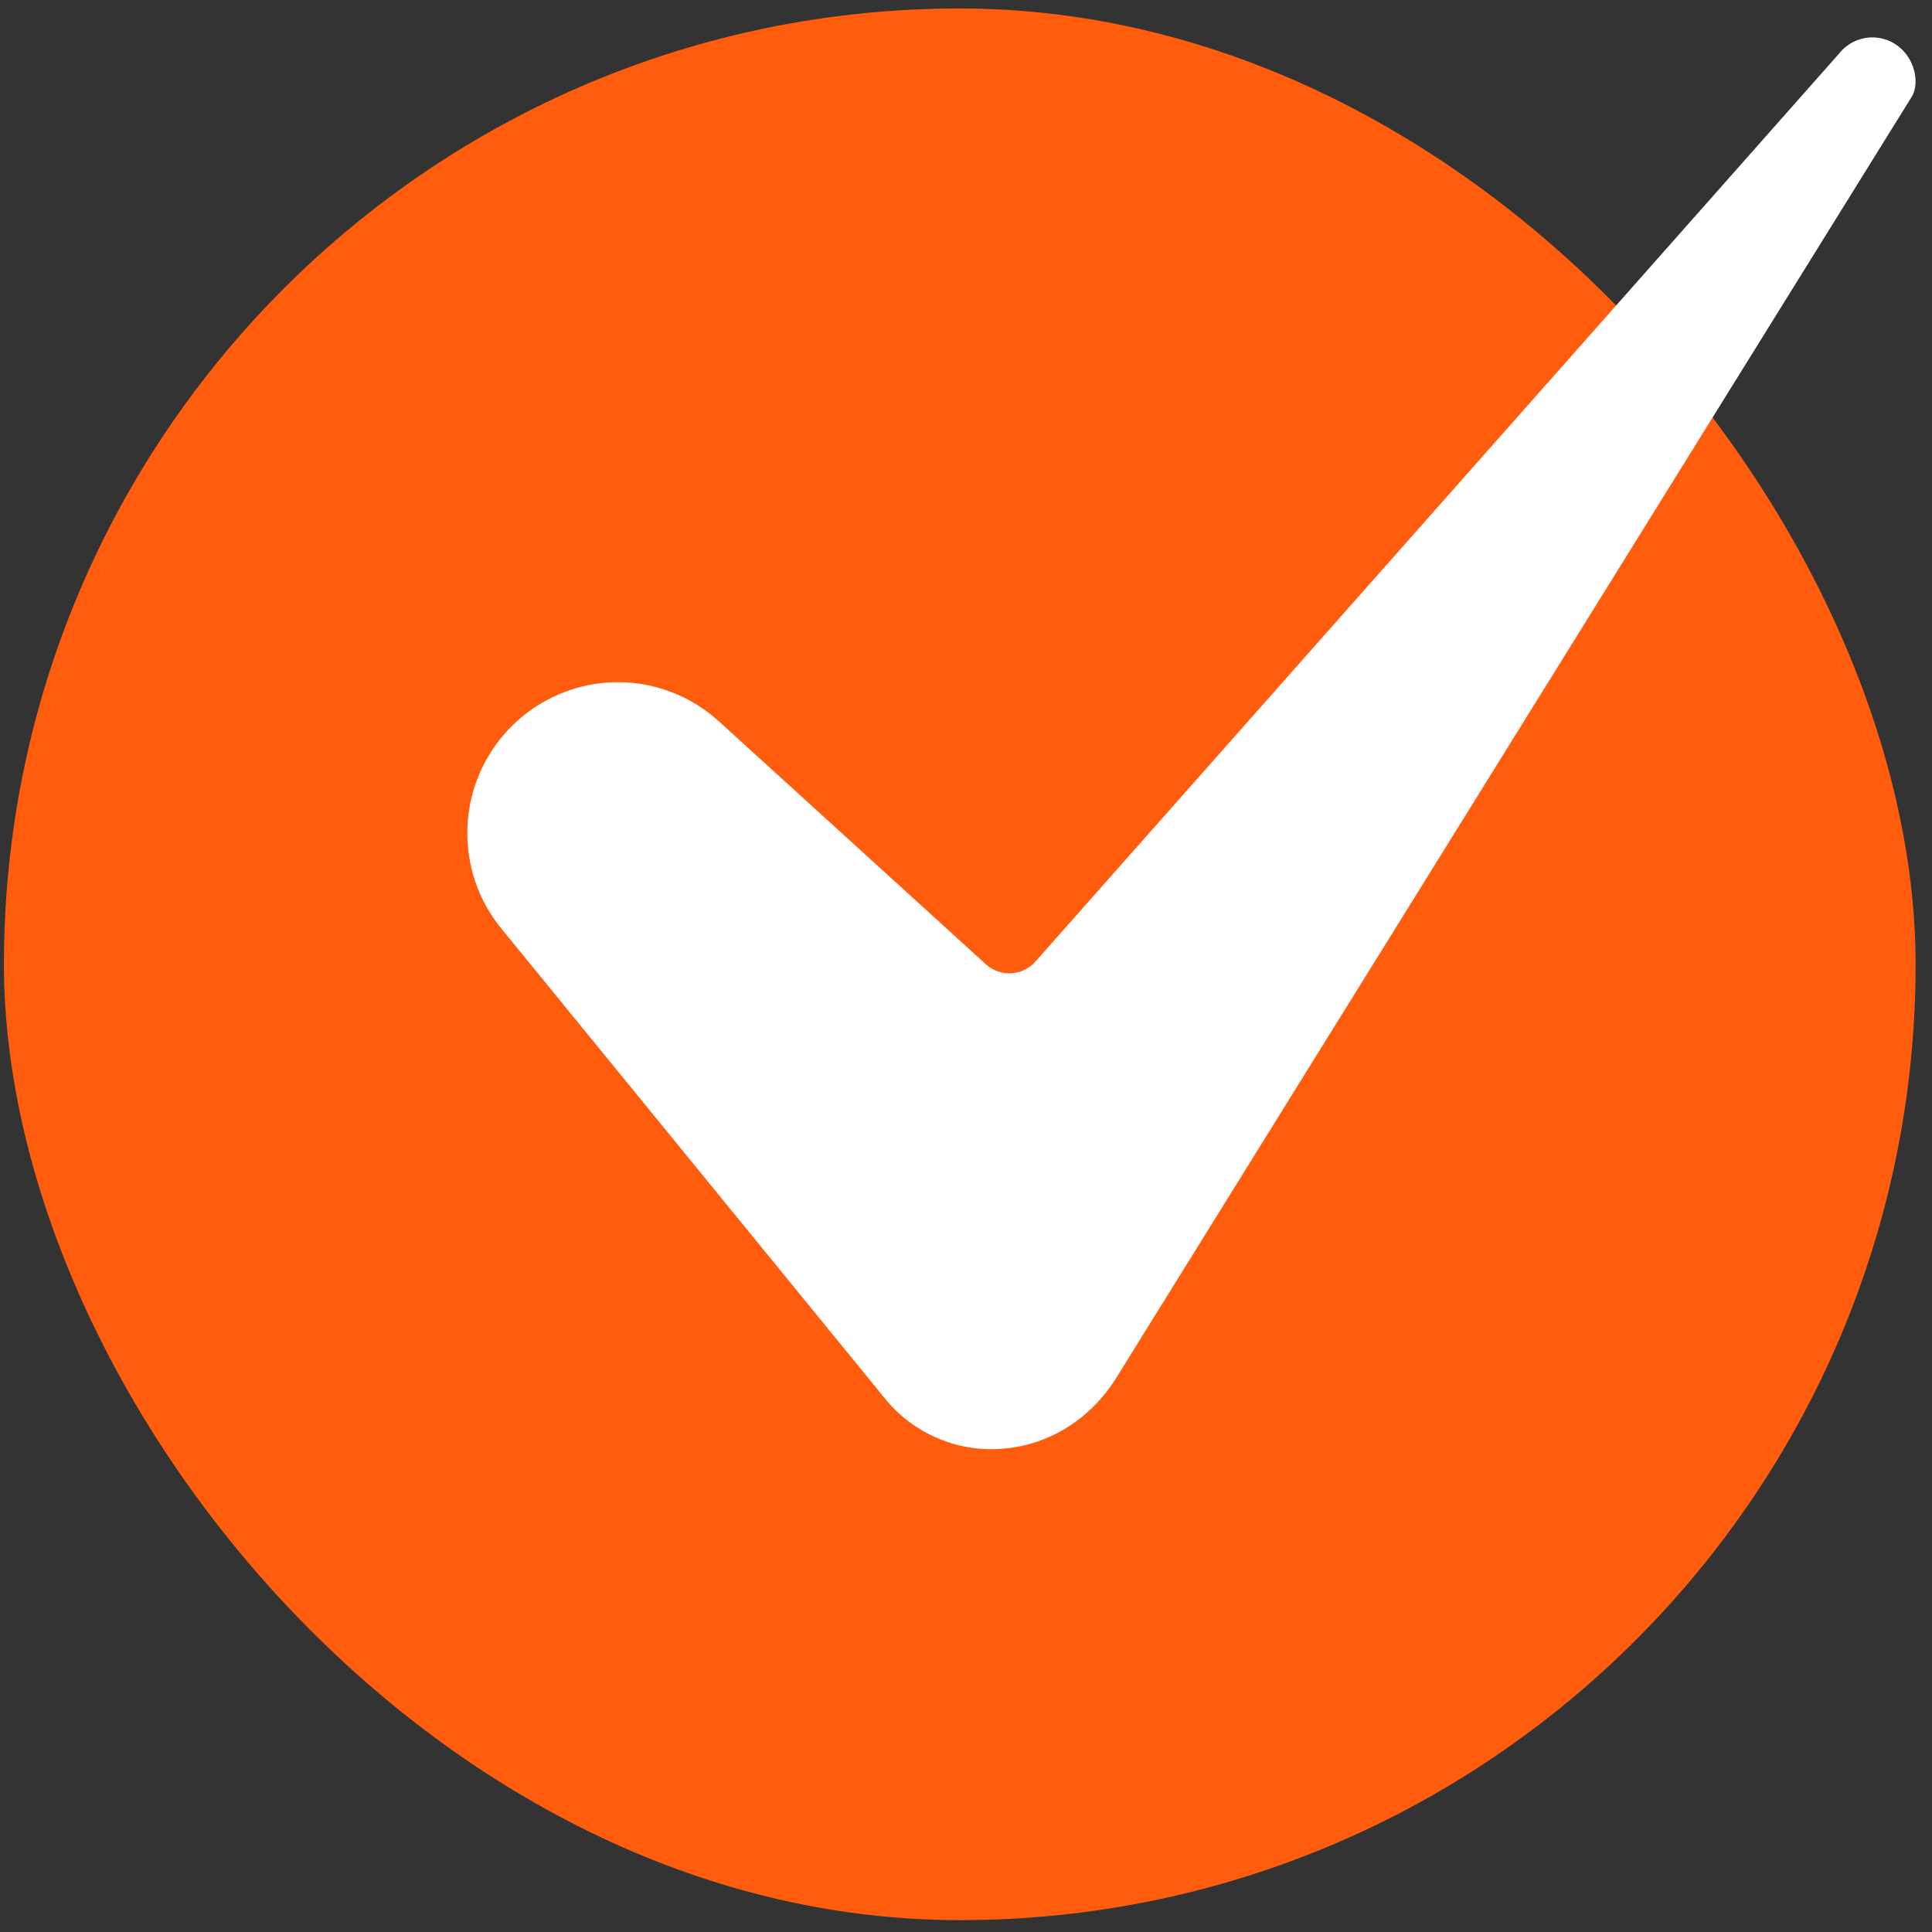
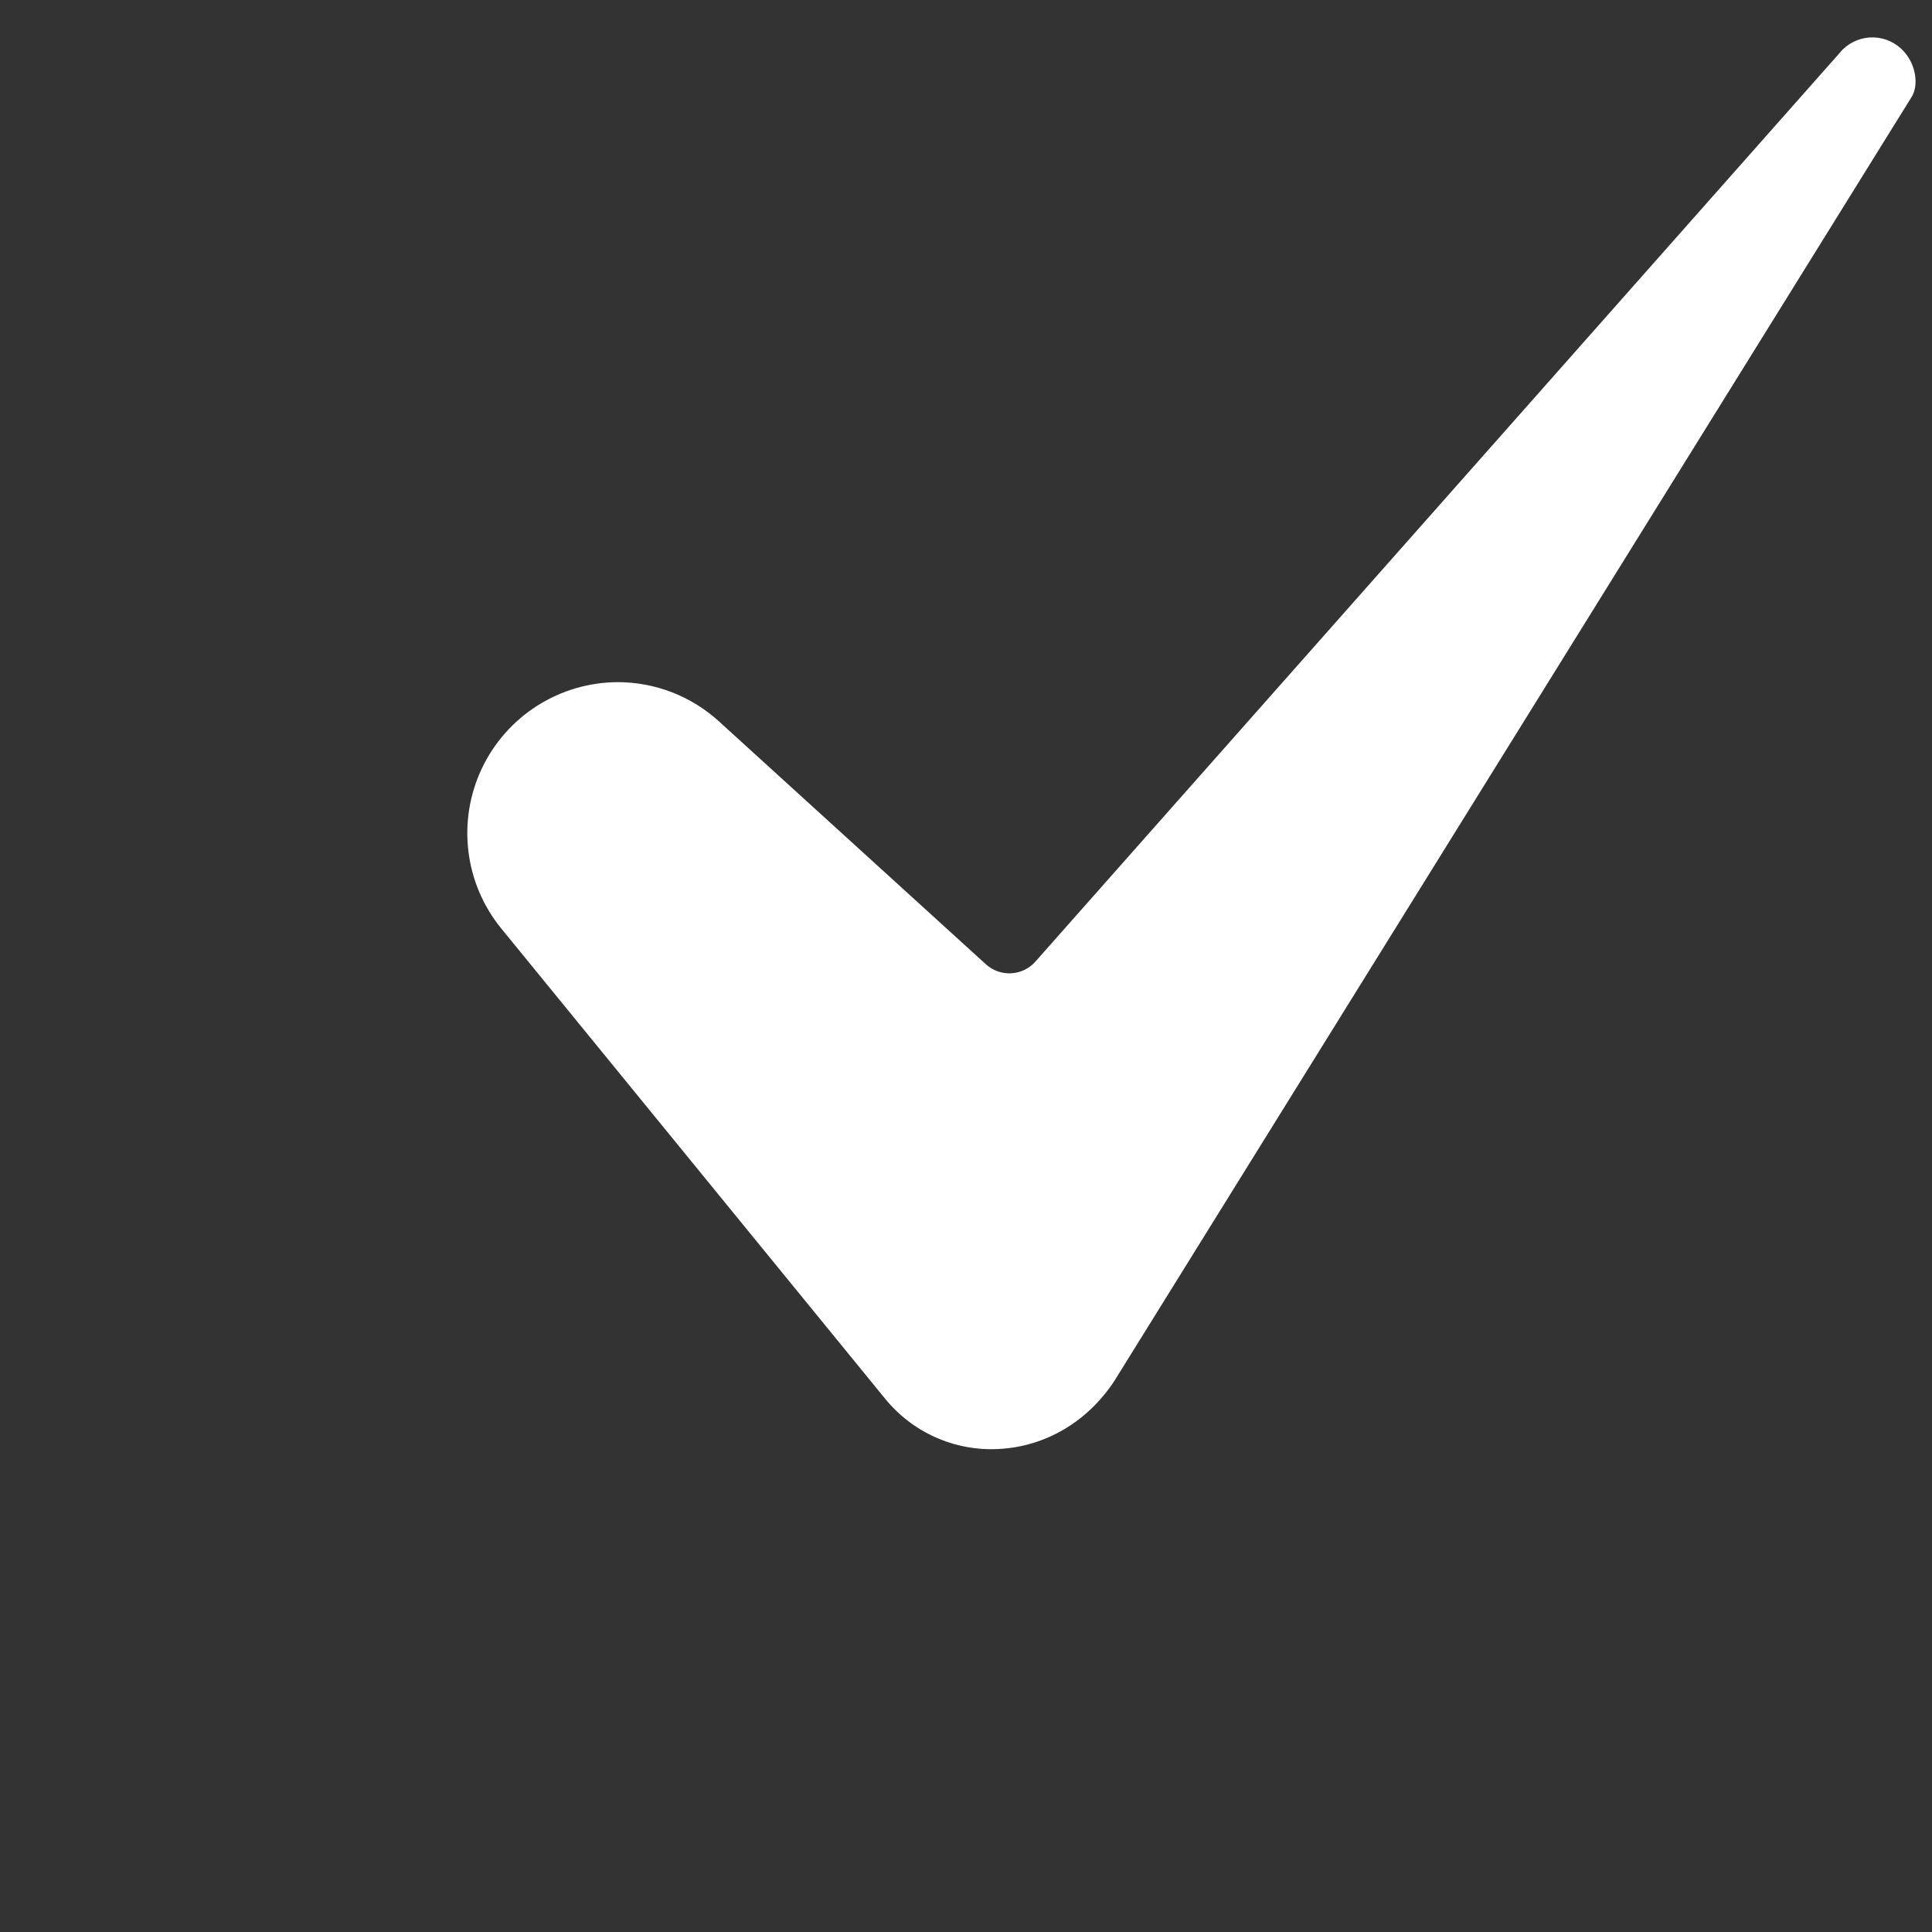
<svg xmlns="http://www.w3.org/2000/svg" width="50" height="50" viewBox="0 0 50 50" fill="none">
  <rect x="0" y="0" width="50" height="50" fill="#333333" stroke="none" />
-   <rect x="0.102" y="0.219" width="49.474" height="49.474" rx="24.737" fill="#FF5D0D" />
  <path d="M15.99 17.654C15.252 17.656 14.53 17.867 13.907 18.262C13.284 18.658 12.786 19.221 12.47 19.888C12.154 20.555 12.034 21.297 12.122 22.029C12.21 22.762 12.504 23.454 12.97 24.026L22.894 36.183C23.248 36.623 23.701 36.971 24.217 37.2C24.733 37.429 25.295 37.532 25.858 37.499C27.063 37.435 28.151 36.79 28.844 35.731L49.459 2.531C49.462 2.525 49.465 2.52 49.469 2.515C49.662 2.218 49.6 1.629 49.2 1.259C49.091 1.158 48.962 1.08 48.821 1.03C48.68 0.98 48.53 0.96 48.381 0.97C48.232 0.981 48.086 1.022 47.954 1.09C47.821 1.159 47.703 1.254 47.609 1.37C47.602 1.379 47.594 1.388 47.586 1.397L26.796 24.886C26.717 24.976 26.621 25.048 26.513 25.1C26.406 25.152 26.289 25.182 26.17 25.189C26.051 25.195 25.931 25.178 25.819 25.138C25.706 25.098 25.603 25.036 25.515 24.956L18.615 18.677C17.898 18.02 16.962 17.655 15.99 17.654Z" fill="white" />
</svg>